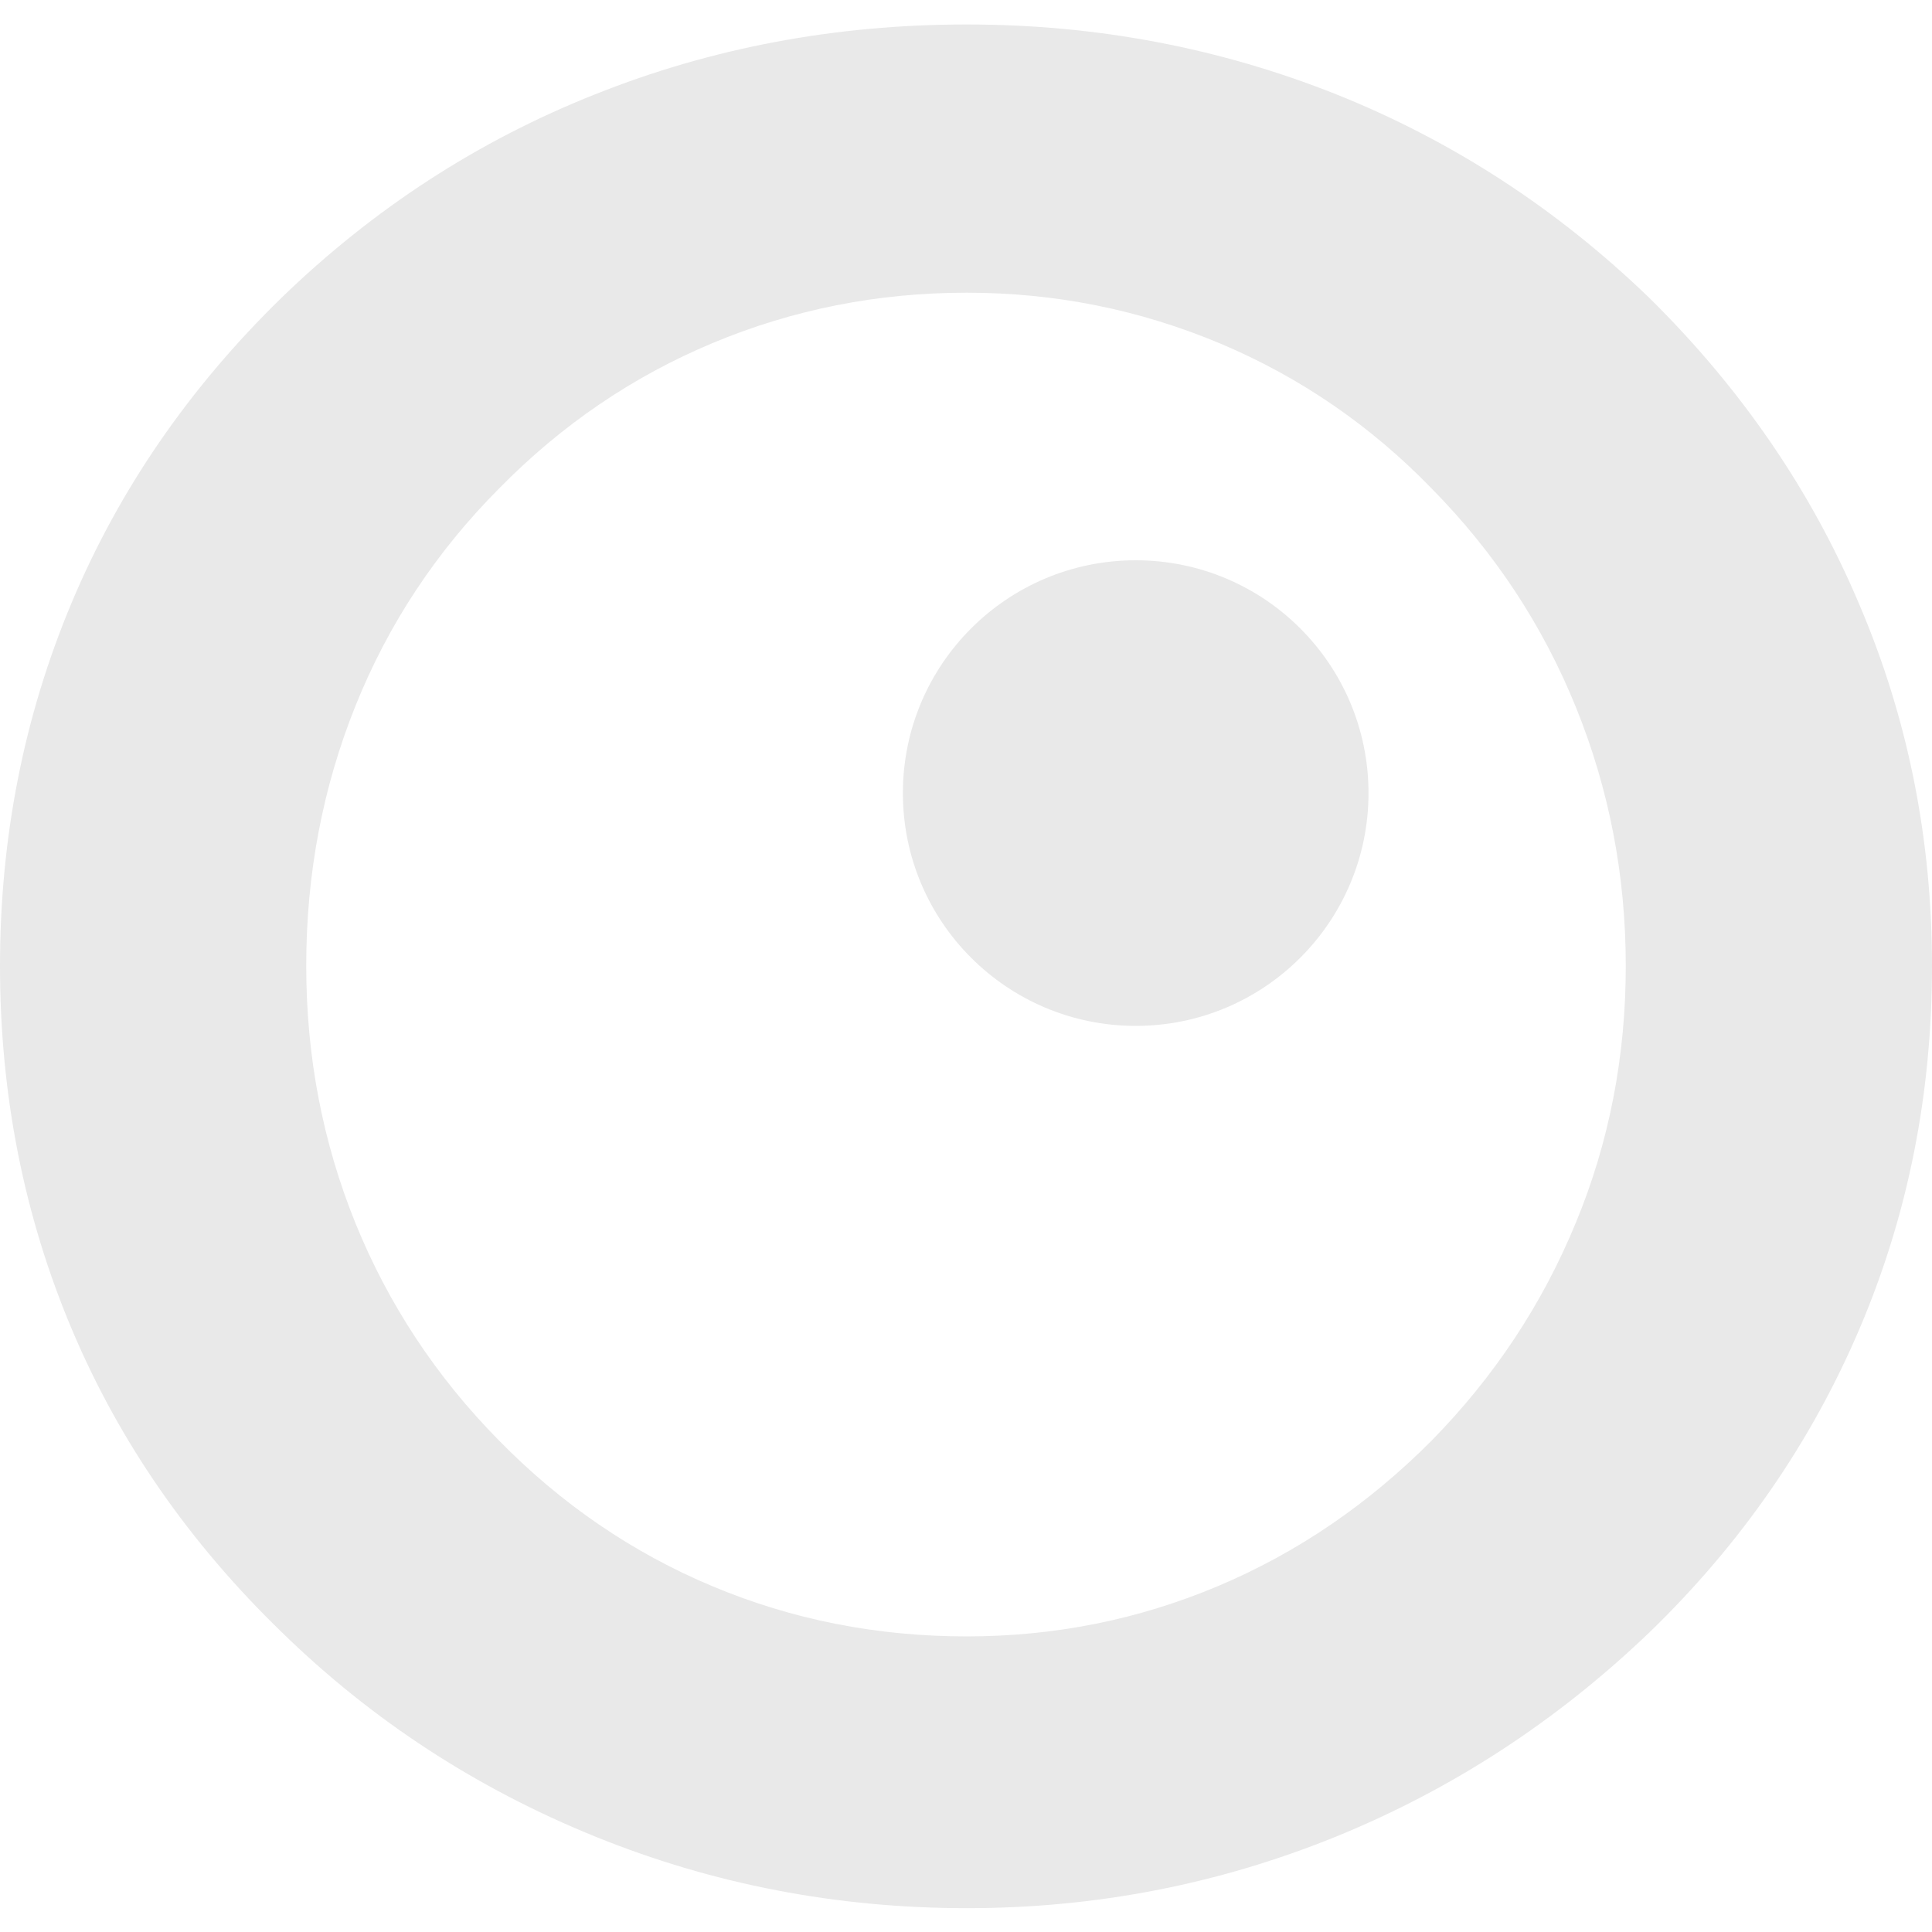
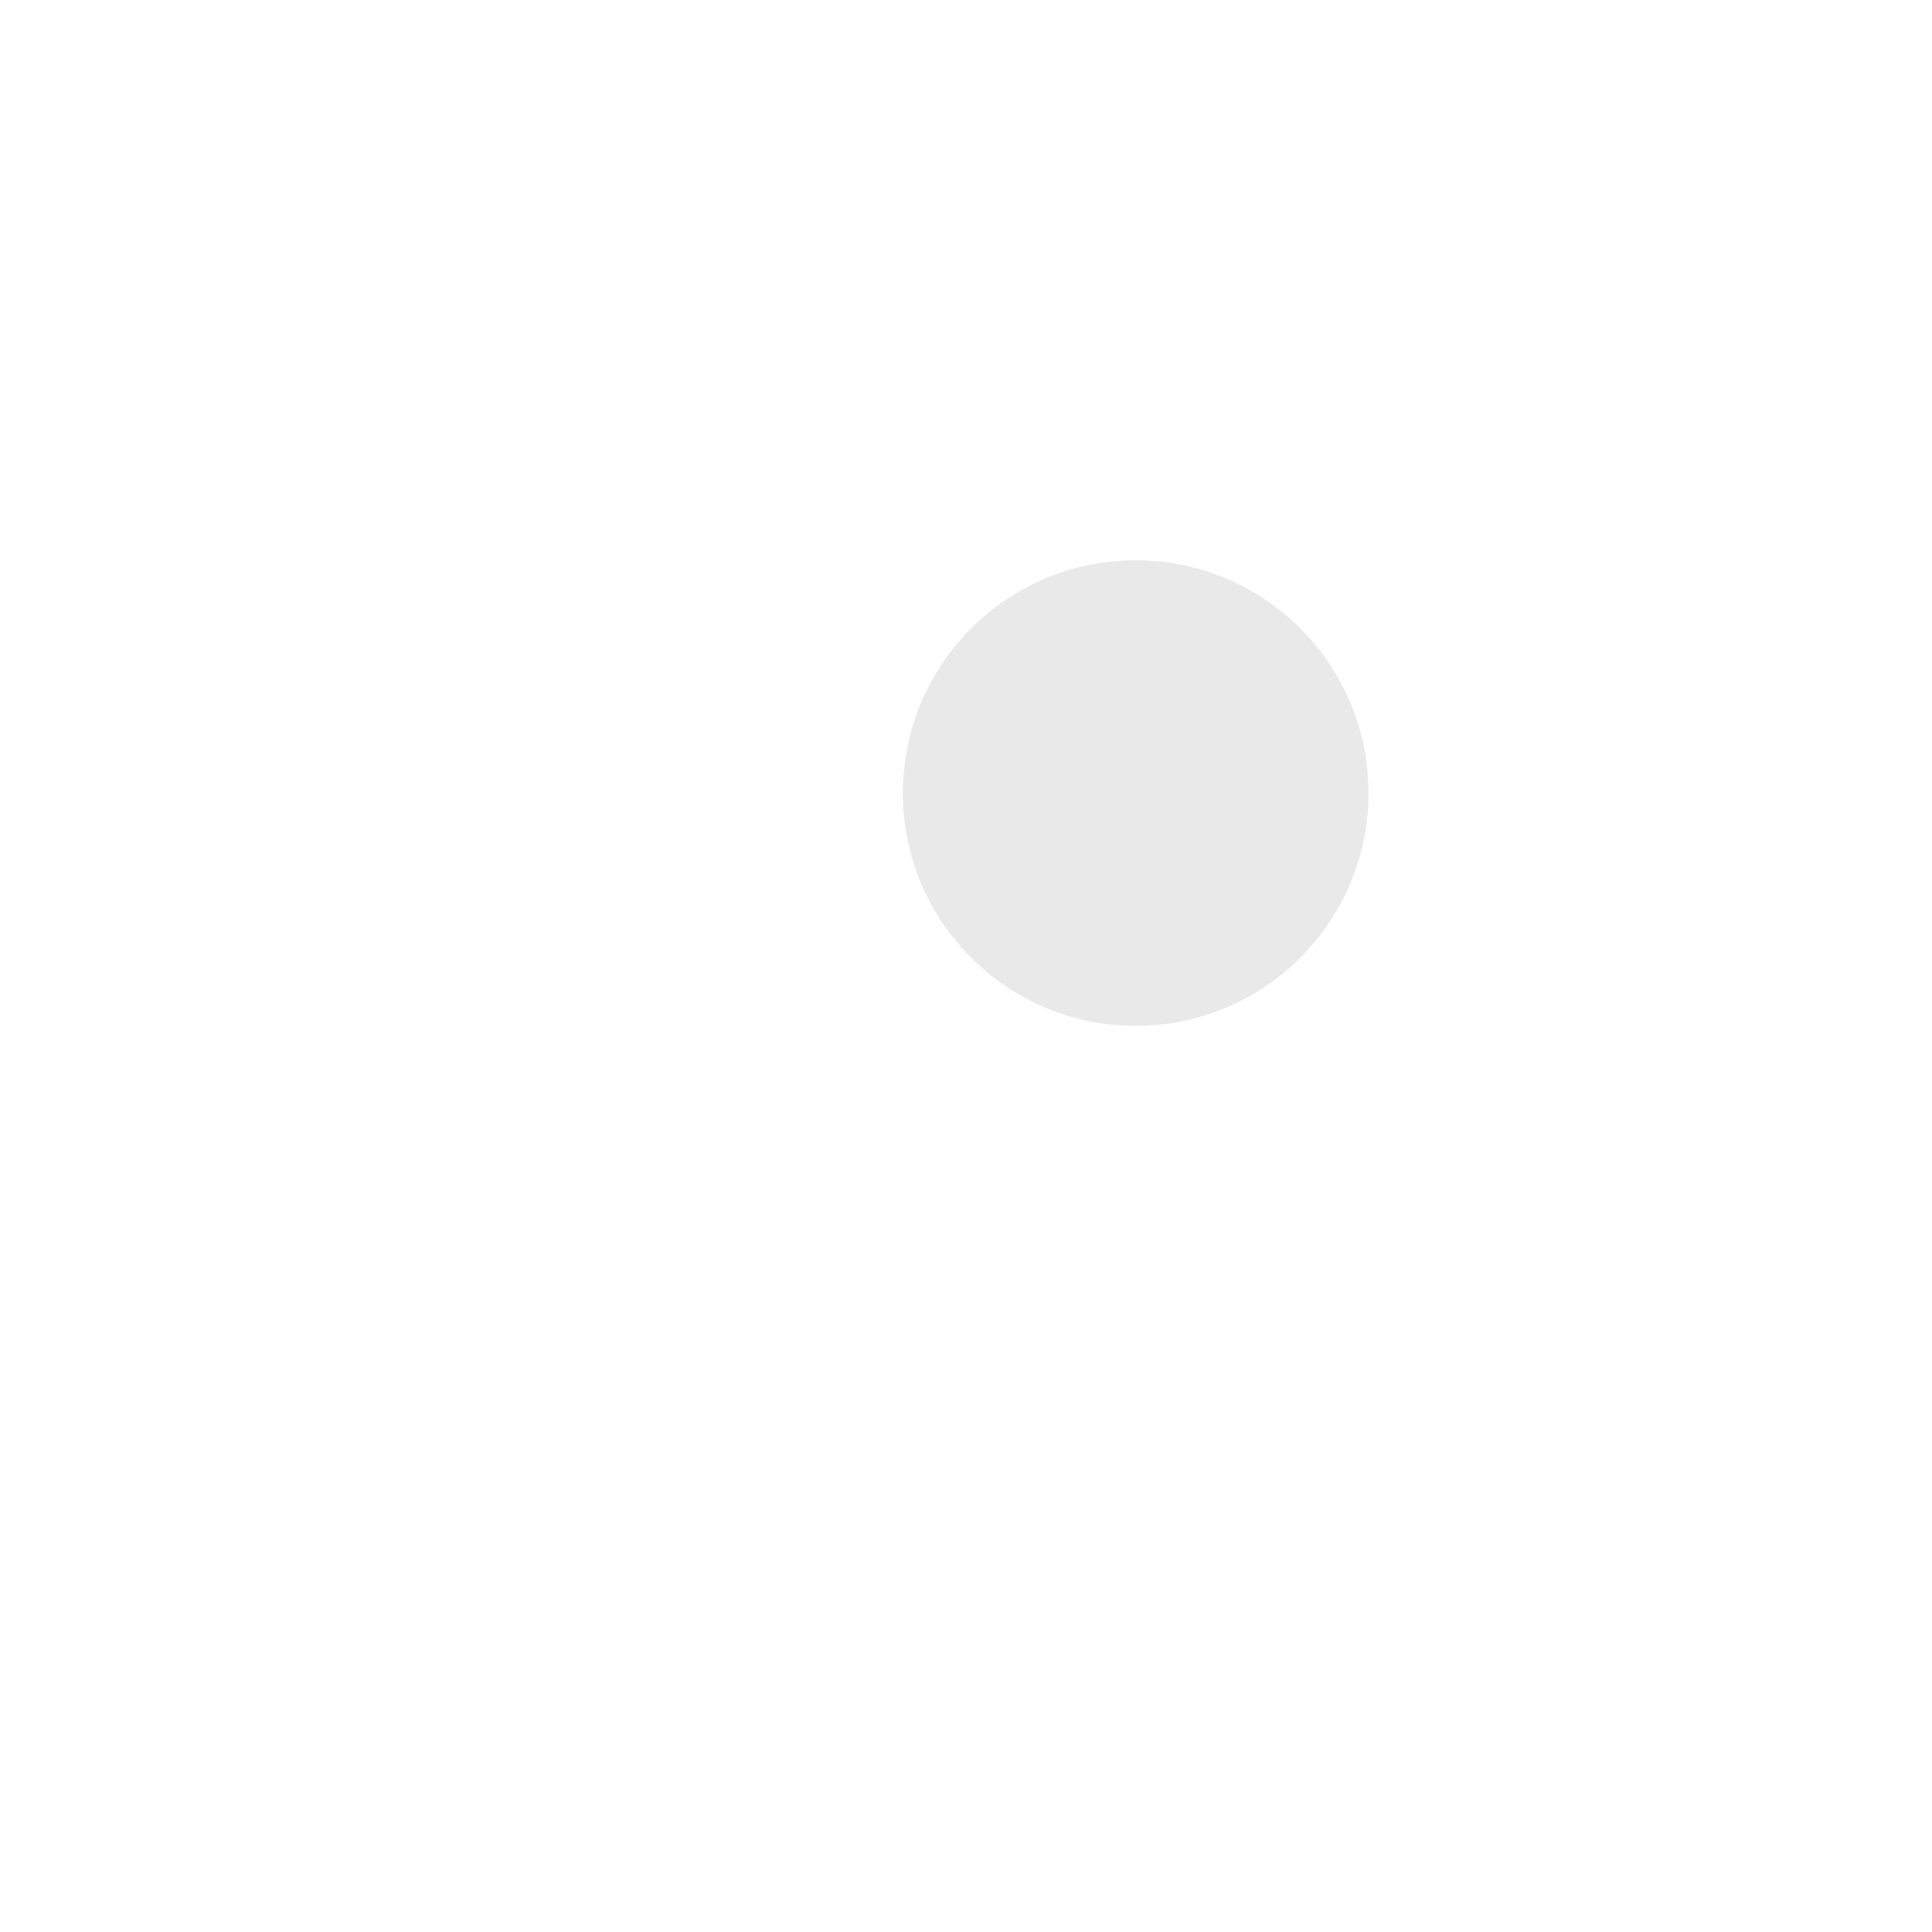
<svg xmlns="http://www.w3.org/2000/svg" version="1.1" id="图层_1" x="0px" y="0px" viewBox="0 0 60 60" style="enable-background:new 0 0 60 60;" xml:space="preserve">
  <style type="text/css">
	.st0{fill:#e9e9e9;}
</style>
  <g>
    <ellipse class="st0" cx="35.27" cy="24.63" rx="7.23" ry="7.23" />
-     <path class="st0" d="M60,30c0,3.96-0.74,7.71-2.24,11.24c-1.5,3.53-3.67,6.68-6.53,9.45c-2.89,2.77-6.15,4.89-9.77,6.36   c-3.63,1.47-7.44,2.21-11.43,2.21c-4.04,0-7.89-0.74-11.56-2.23s-6.91-3.6-9.72-6.34c-2.86-2.77-5.04-5.9-6.52-9.41S0,34.01,0,30   c0-3.98,0.74-7.74,2.22-11.27s3.66-6.69,6.52-9.48c2.86-2.77,6.11-4.88,9.74-6.32c3.63-1.45,7.48-2.17,11.54-2.17   c4.04,0,7.86,0.73,11.48,2.17c3.62,1.45,6.86,3.56,9.72,6.32c2.86,2.82,5.04,6,6.53,9.54C59.26,22.33,60,26.07,60,30z M50.49,30   c0-2.82-0.52-5.5-1.55-8.04c-1.03-2.54-2.52-4.8-4.47-6.78c-1.89-1.95-4.08-3.46-6.57-4.51c-2.5-1.05-5.12-1.58-7.88-1.58   c-2.76,0-5.39,0.52-7.88,1.56c-2.49,1.04-4.71,2.55-6.65,4.53c-1.94,1.95-3.43,4.2-4.45,6.74c-1.02,2.54-1.53,5.23-1.53,8.07   c0,2.82,0.51,5.48,1.53,8c1.02,2.51,2.5,4.76,4.45,6.74c1.94,1.98,4.15,3.49,6.63,4.53c2.48,1.04,5.11,1.56,7.9,1.56   c2.73,0,5.33-0.52,7.8-1.56c2.47-1.04,4.68-2.55,6.65-4.53c1.94-1.98,3.43-4.23,4.47-6.76C49.98,35.46,50.49,32.79,50.49,30z" />
  </g>
</svg>